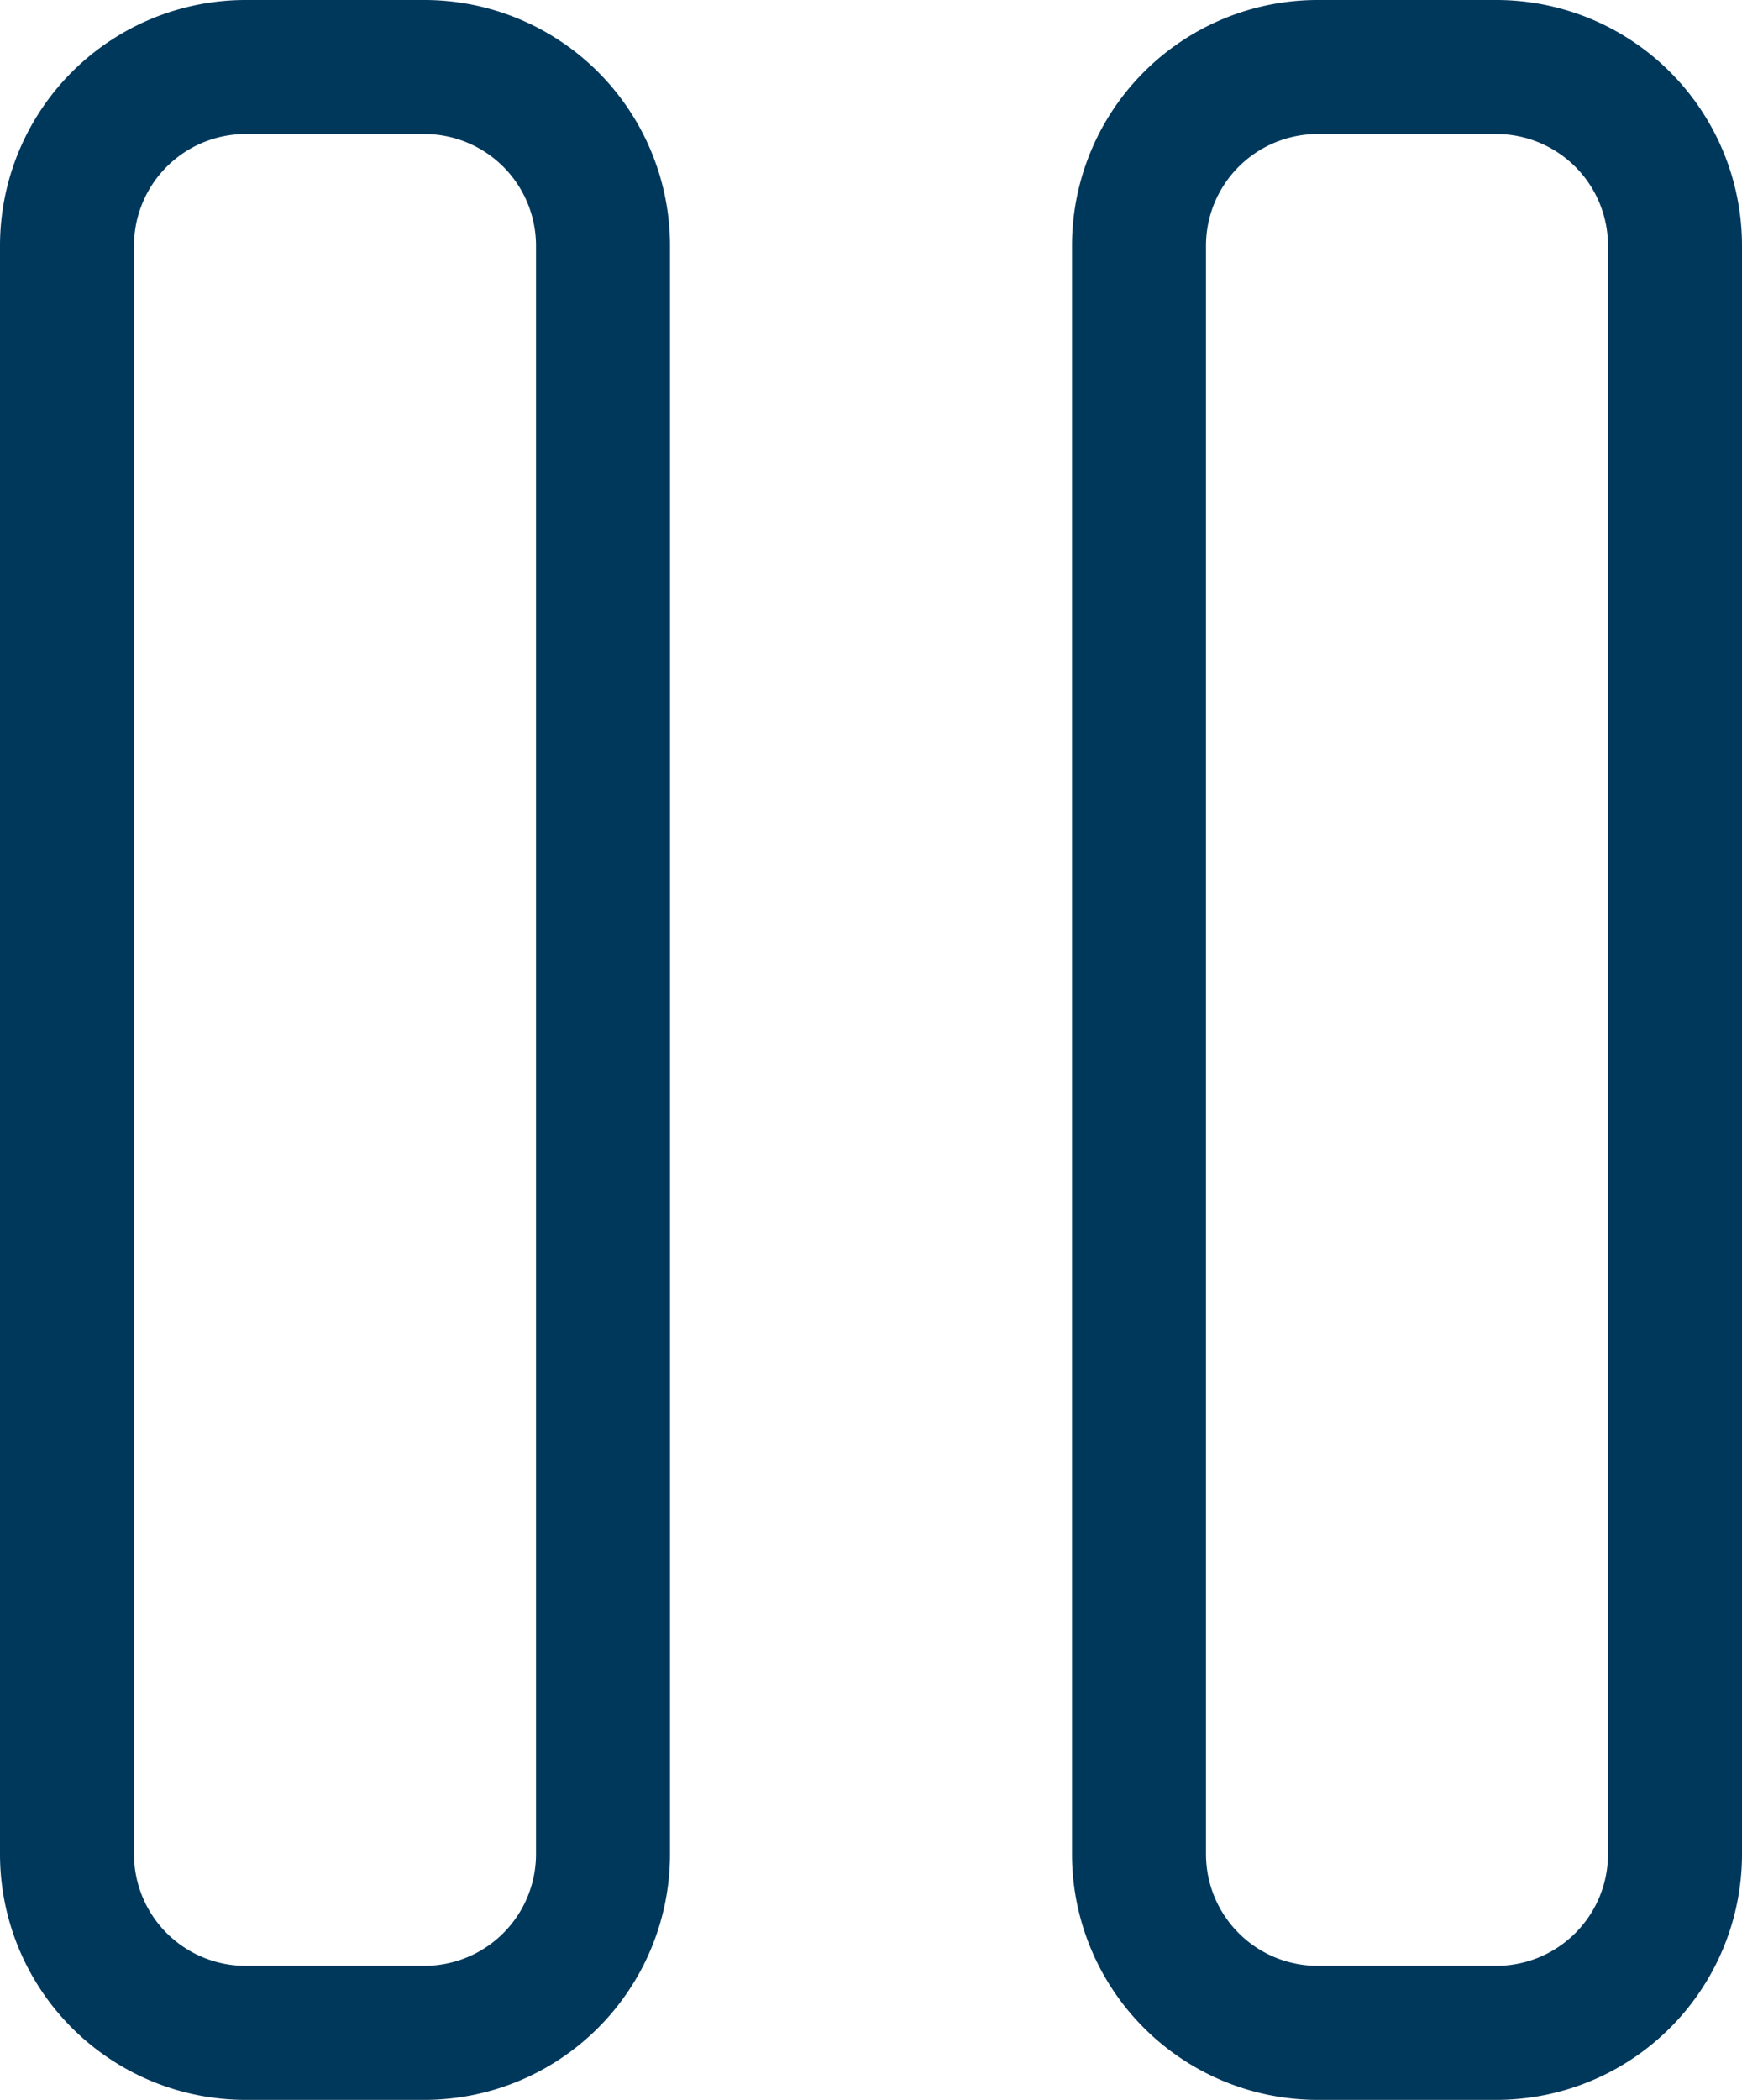
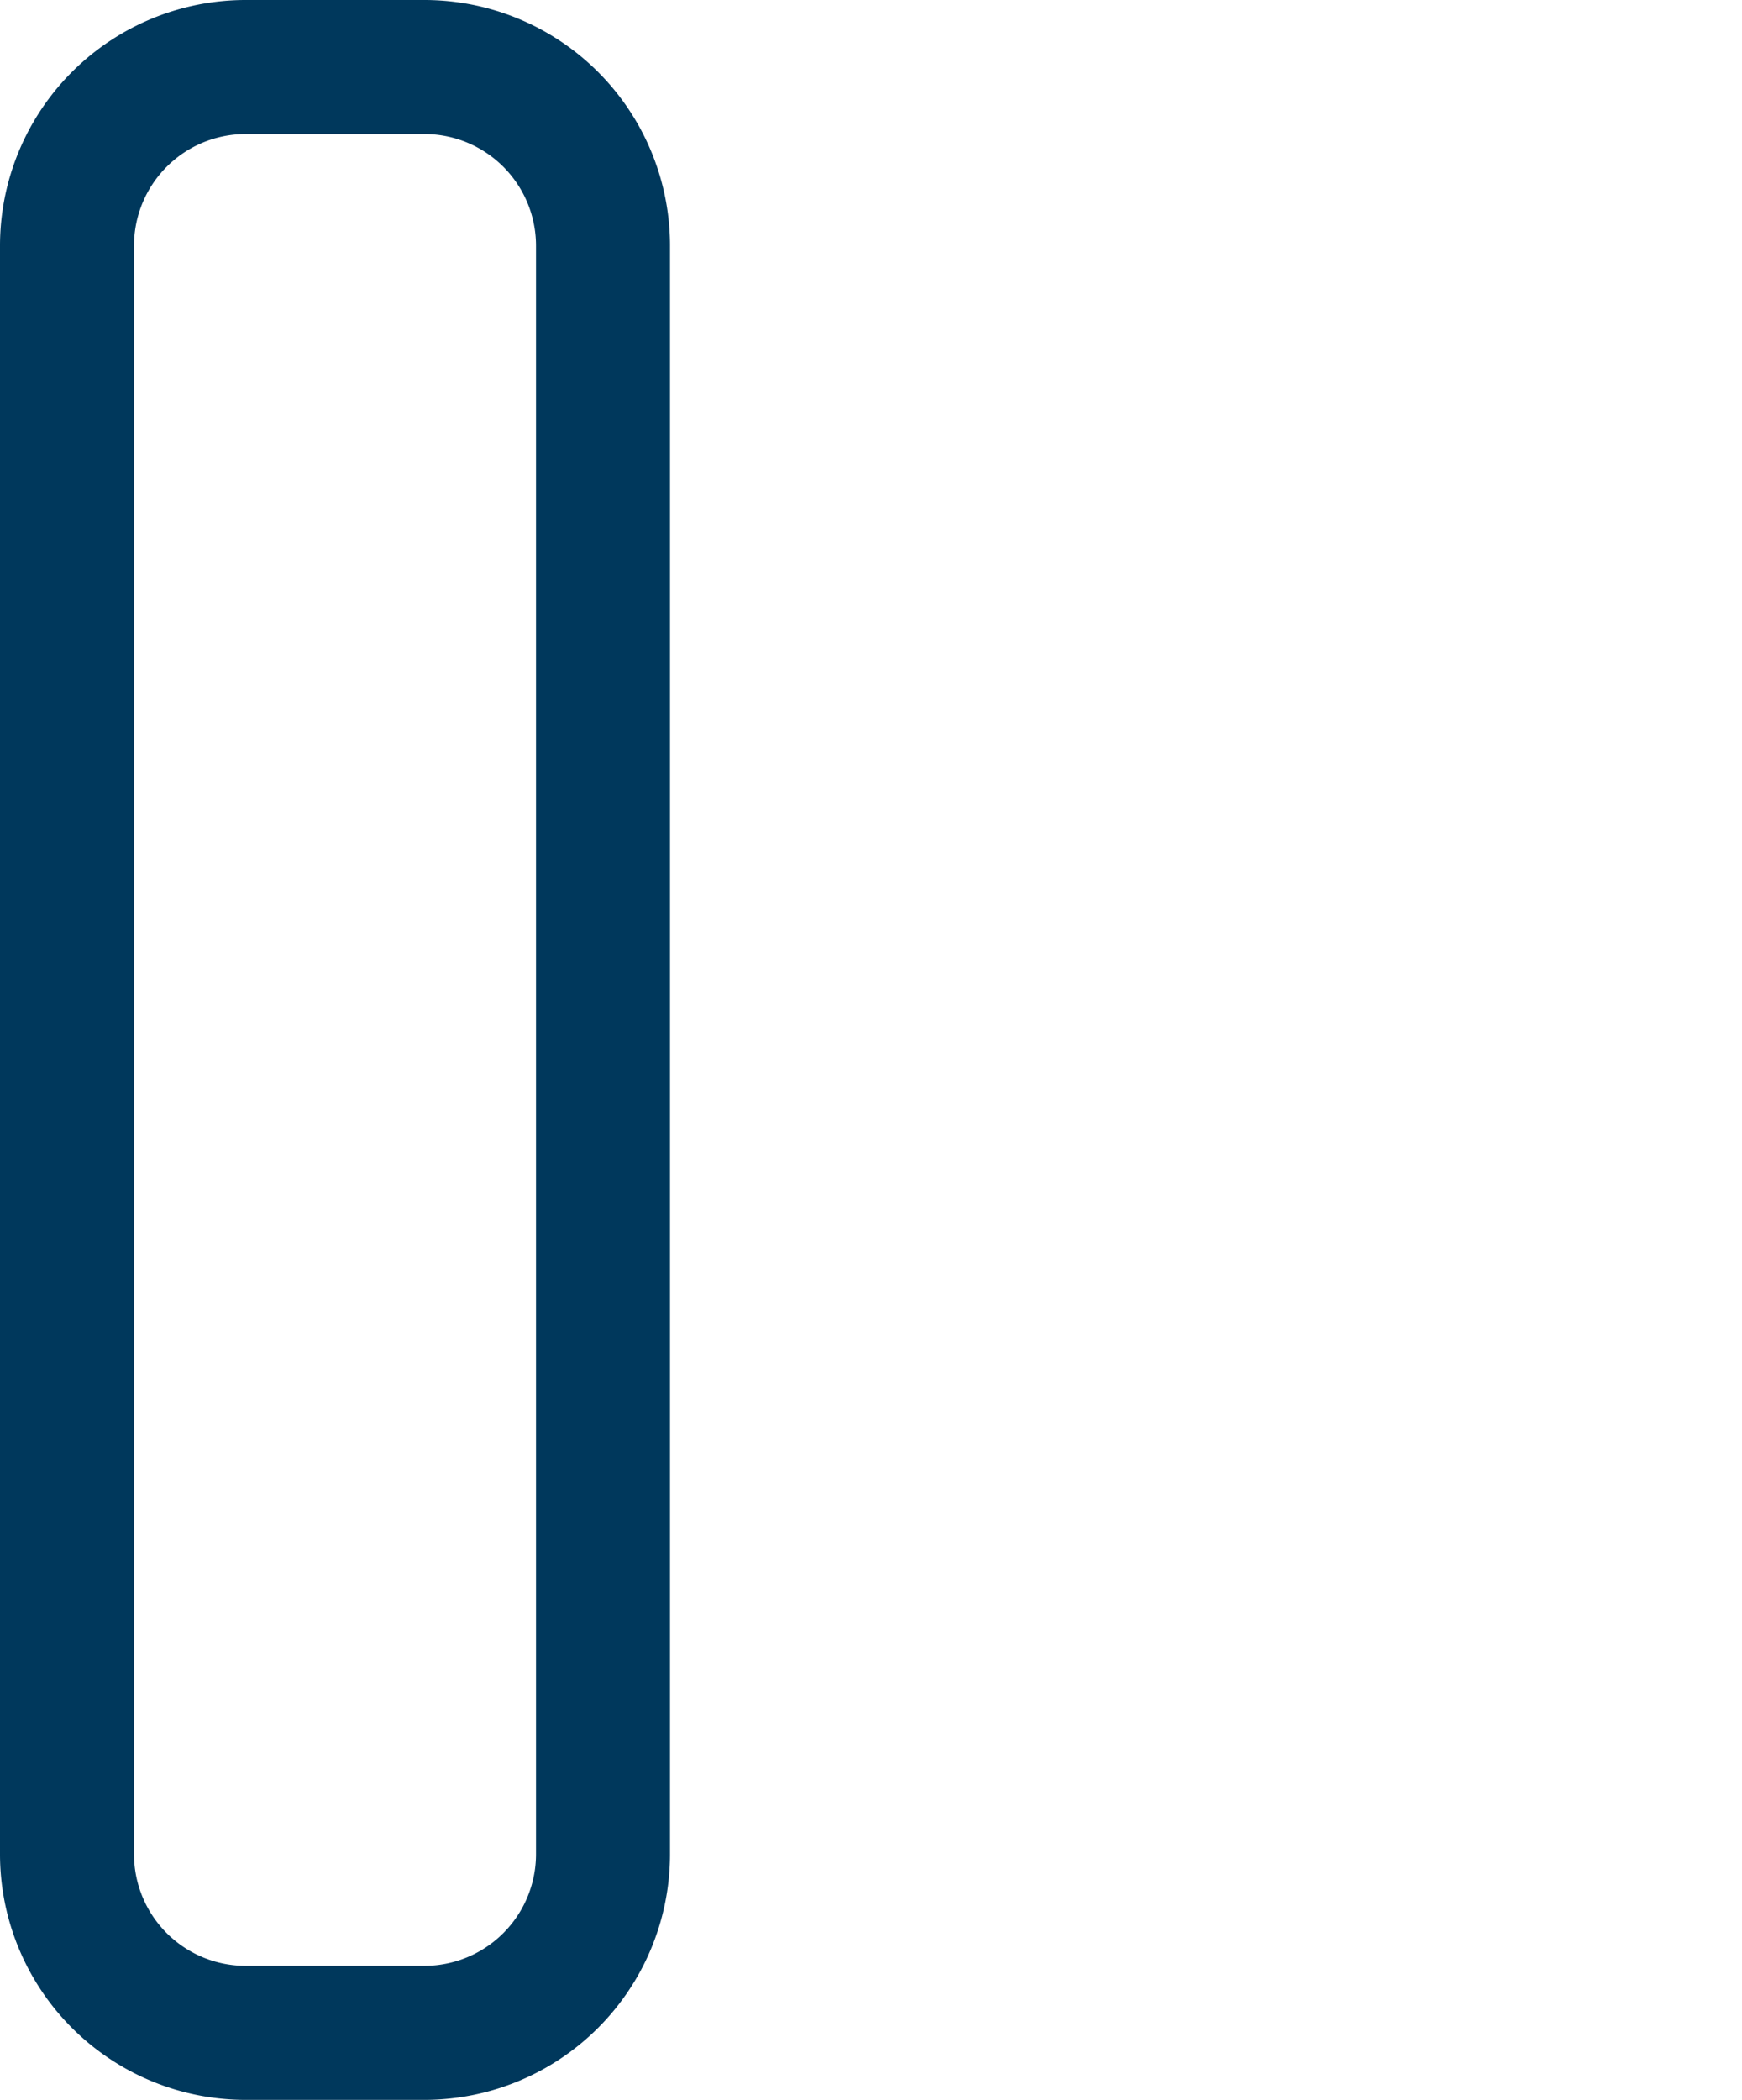
<svg xmlns="http://www.w3.org/2000/svg" width="19.5" height="23.5" viewBox="0 0 19.5 23.5">
  <g id="Video-Movies-TV_Controls_controls-pause" data-name="Video-Movies-TV / Controls / controls-pause" transform="translate(-146.5 -813)">
    <g id="Group_75" data-name="Group 75" transform="translate(147.25 813.75)">
      <g id="controls-pause">
        <path id="Rectangle-path_50" data-name="Rectangle-path 50" d="M147.25,815.75a2,2,0,0,1,2-2h2a2,2,0,0,1,2,2v18a2,2,0,0,1-2,2h-2a2,2,0,0,1-2-2Z" transform="translate(-147.25 -813.75)" fill="none" stroke="#00385c" stroke-linecap="round" stroke-linejoin="round" stroke-width="1.5" />
-         <path id="Rectangle-path_51" data-name="Rectangle-path 51" d="M156.25,815.75a2,2,0,0,1,2-2h2a2,2,0,0,1,2,2v18a2,2,0,0,1-2,2h-2a2,2,0,0,1-2-2Z" transform="translate(-144.25 -813.75)" fill="none" stroke="#00385c" stroke-linecap="round" stroke-linejoin="round" stroke-width="1.5" />
      </g>
    </g>
  </g>
</svg>